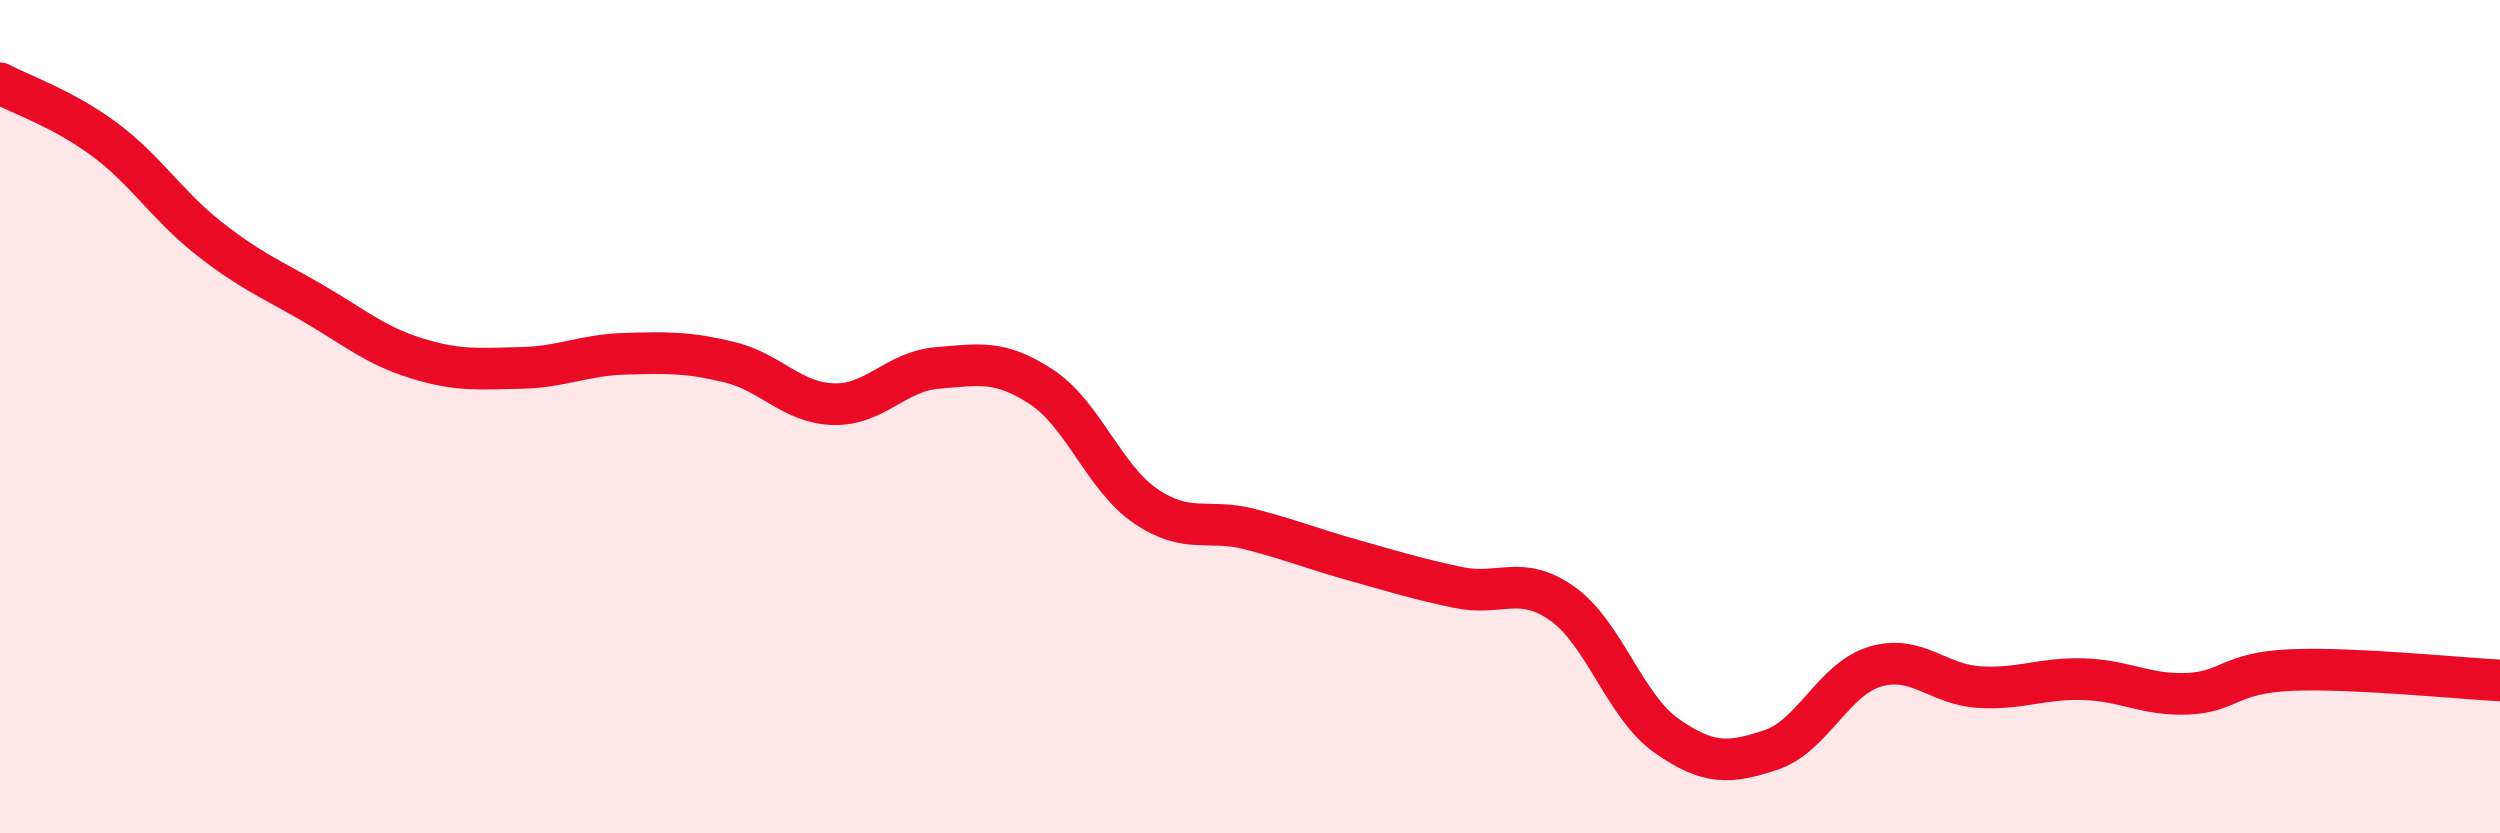
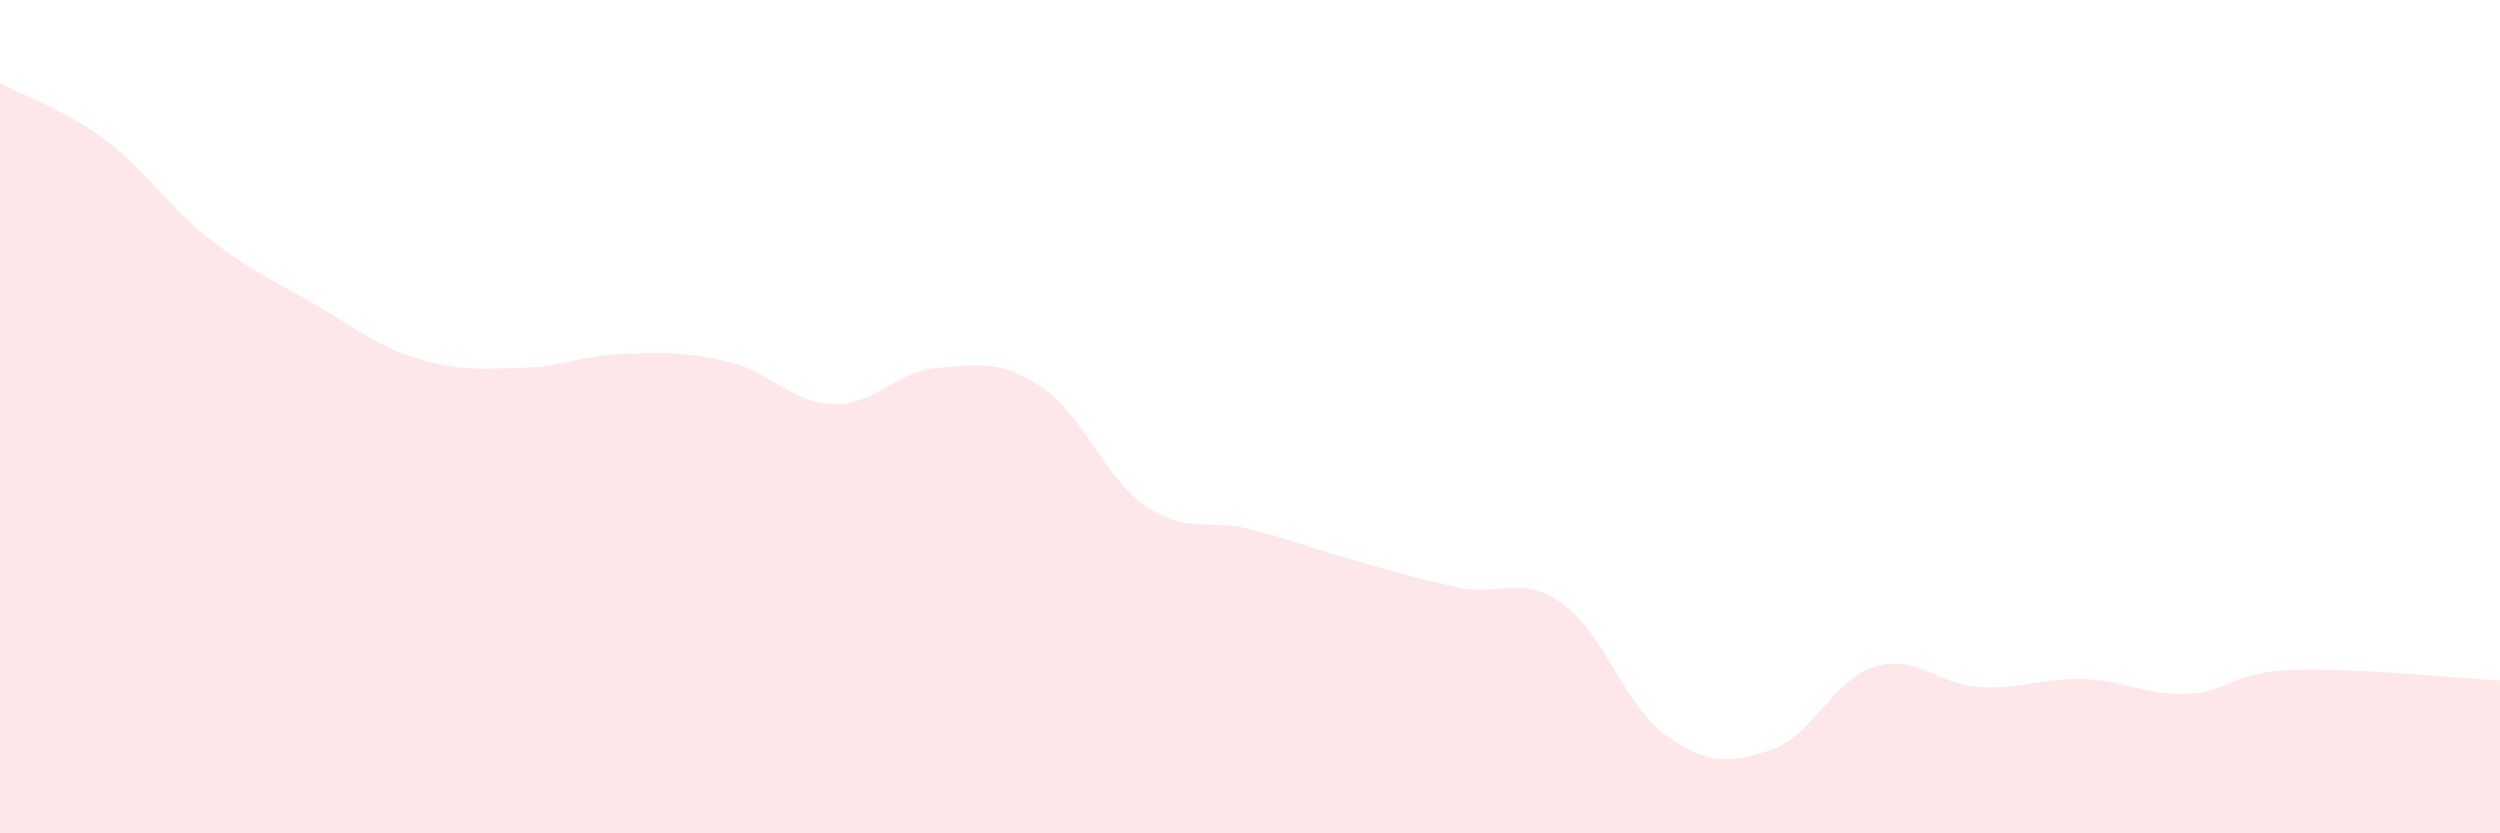
<svg xmlns="http://www.w3.org/2000/svg" width="60" height="20" viewBox="0 0 60 20">
  <path d="M 0,2 C 0.5,2.27 1.5,2.6 2.5,3.34 C 3.5,4.08 4,4.92 5,5.71 C 6,6.5 6.5,6.69 7.5,7.27 C 8.5,7.85 9,8.29 10,8.6 C 11,8.91 11.5,8.85 12.5,8.83 C 13.5,8.81 14,8.52 15,8.49 C 16,8.46 16.5,8.45 17.5,8.69 C 18.5,8.93 19,9.67 20,9.7 C 21,9.73 21.5,8.91 22.5,8.83 C 23.5,8.75 24,8.63 25,9.29 C 26,9.95 26.5,11.47 27.5,12.15 C 28.5,12.83 29,12.44 30,12.7 C 31,12.96 31.5,13.17 32.5,13.45 C 33.5,13.73 34,13.89 35,14.1 C 36,14.31 36.5,13.78 37.5,14.49 C 38.5,15.2 39,16.96 40,17.66 C 41,18.36 41.5,18.33 42.5,18 C 43.5,17.67 44,16.3 45,16 C 46,15.7 46.5,16.43 47.5,16.49 C 48.5,16.55 49,16.27 50,16.3 C 51,16.33 51.5,16.69 52.5,16.65 C 53.5,16.61 53.5,16.14 55,16.08 C 56.5,16.02 59,16.28 60,16.33L60 20L0 20Z" fill="#EB0A25" opacity="0.1" stroke-linecap="round" stroke-linejoin="round" />
-   <path d="M 0,2 C 0.5,2.27 1.5,2.6 2.5,3.34 C 3.5,4.08 4,4.92 5,5.71 C 6,6.5 6.5,6.69 7.5,7.27 C 8.5,7.85 9,8.29 10,8.6 C 11,8.91 11.5,8.85 12.5,8.83 C 13.5,8.81 14,8.52 15,8.49 C 16,8.46 16.5,8.45 17.5,8.69 C 18.5,8.93 19,9.67 20,9.7 C 21,9.73 21.5,8.91 22.5,8.83 C 23.5,8.75 24,8.63 25,9.29 C 26,9.95 26.5,11.47 27.5,12.15 C 28.5,12.83 29,12.44 30,12.7 C 31,12.96 31.5,13.17 32.5,13.45 C 33.5,13.73 34,13.89 35,14.1 C 36,14.31 36.5,13.78 37.5,14.49 C 38.5,15.2 39,16.96 40,17.66 C 41,18.36 41.5,18.33 42.5,18 C 43.5,17.67 44,16.3 45,16 C 46,15.7 46.5,16.43 47.5,16.49 C 48.5,16.55 49,16.27 50,16.3 C 51,16.33 51.5,16.69 52.5,16.65 C 53.5,16.61 53.5,16.14 55,16.08 C 56.5,16.02 59,16.28 60,16.33" stroke="#EB0A25" stroke-width="1" fill="none" stroke-linecap="round" stroke-linejoin="round" />
</svg>